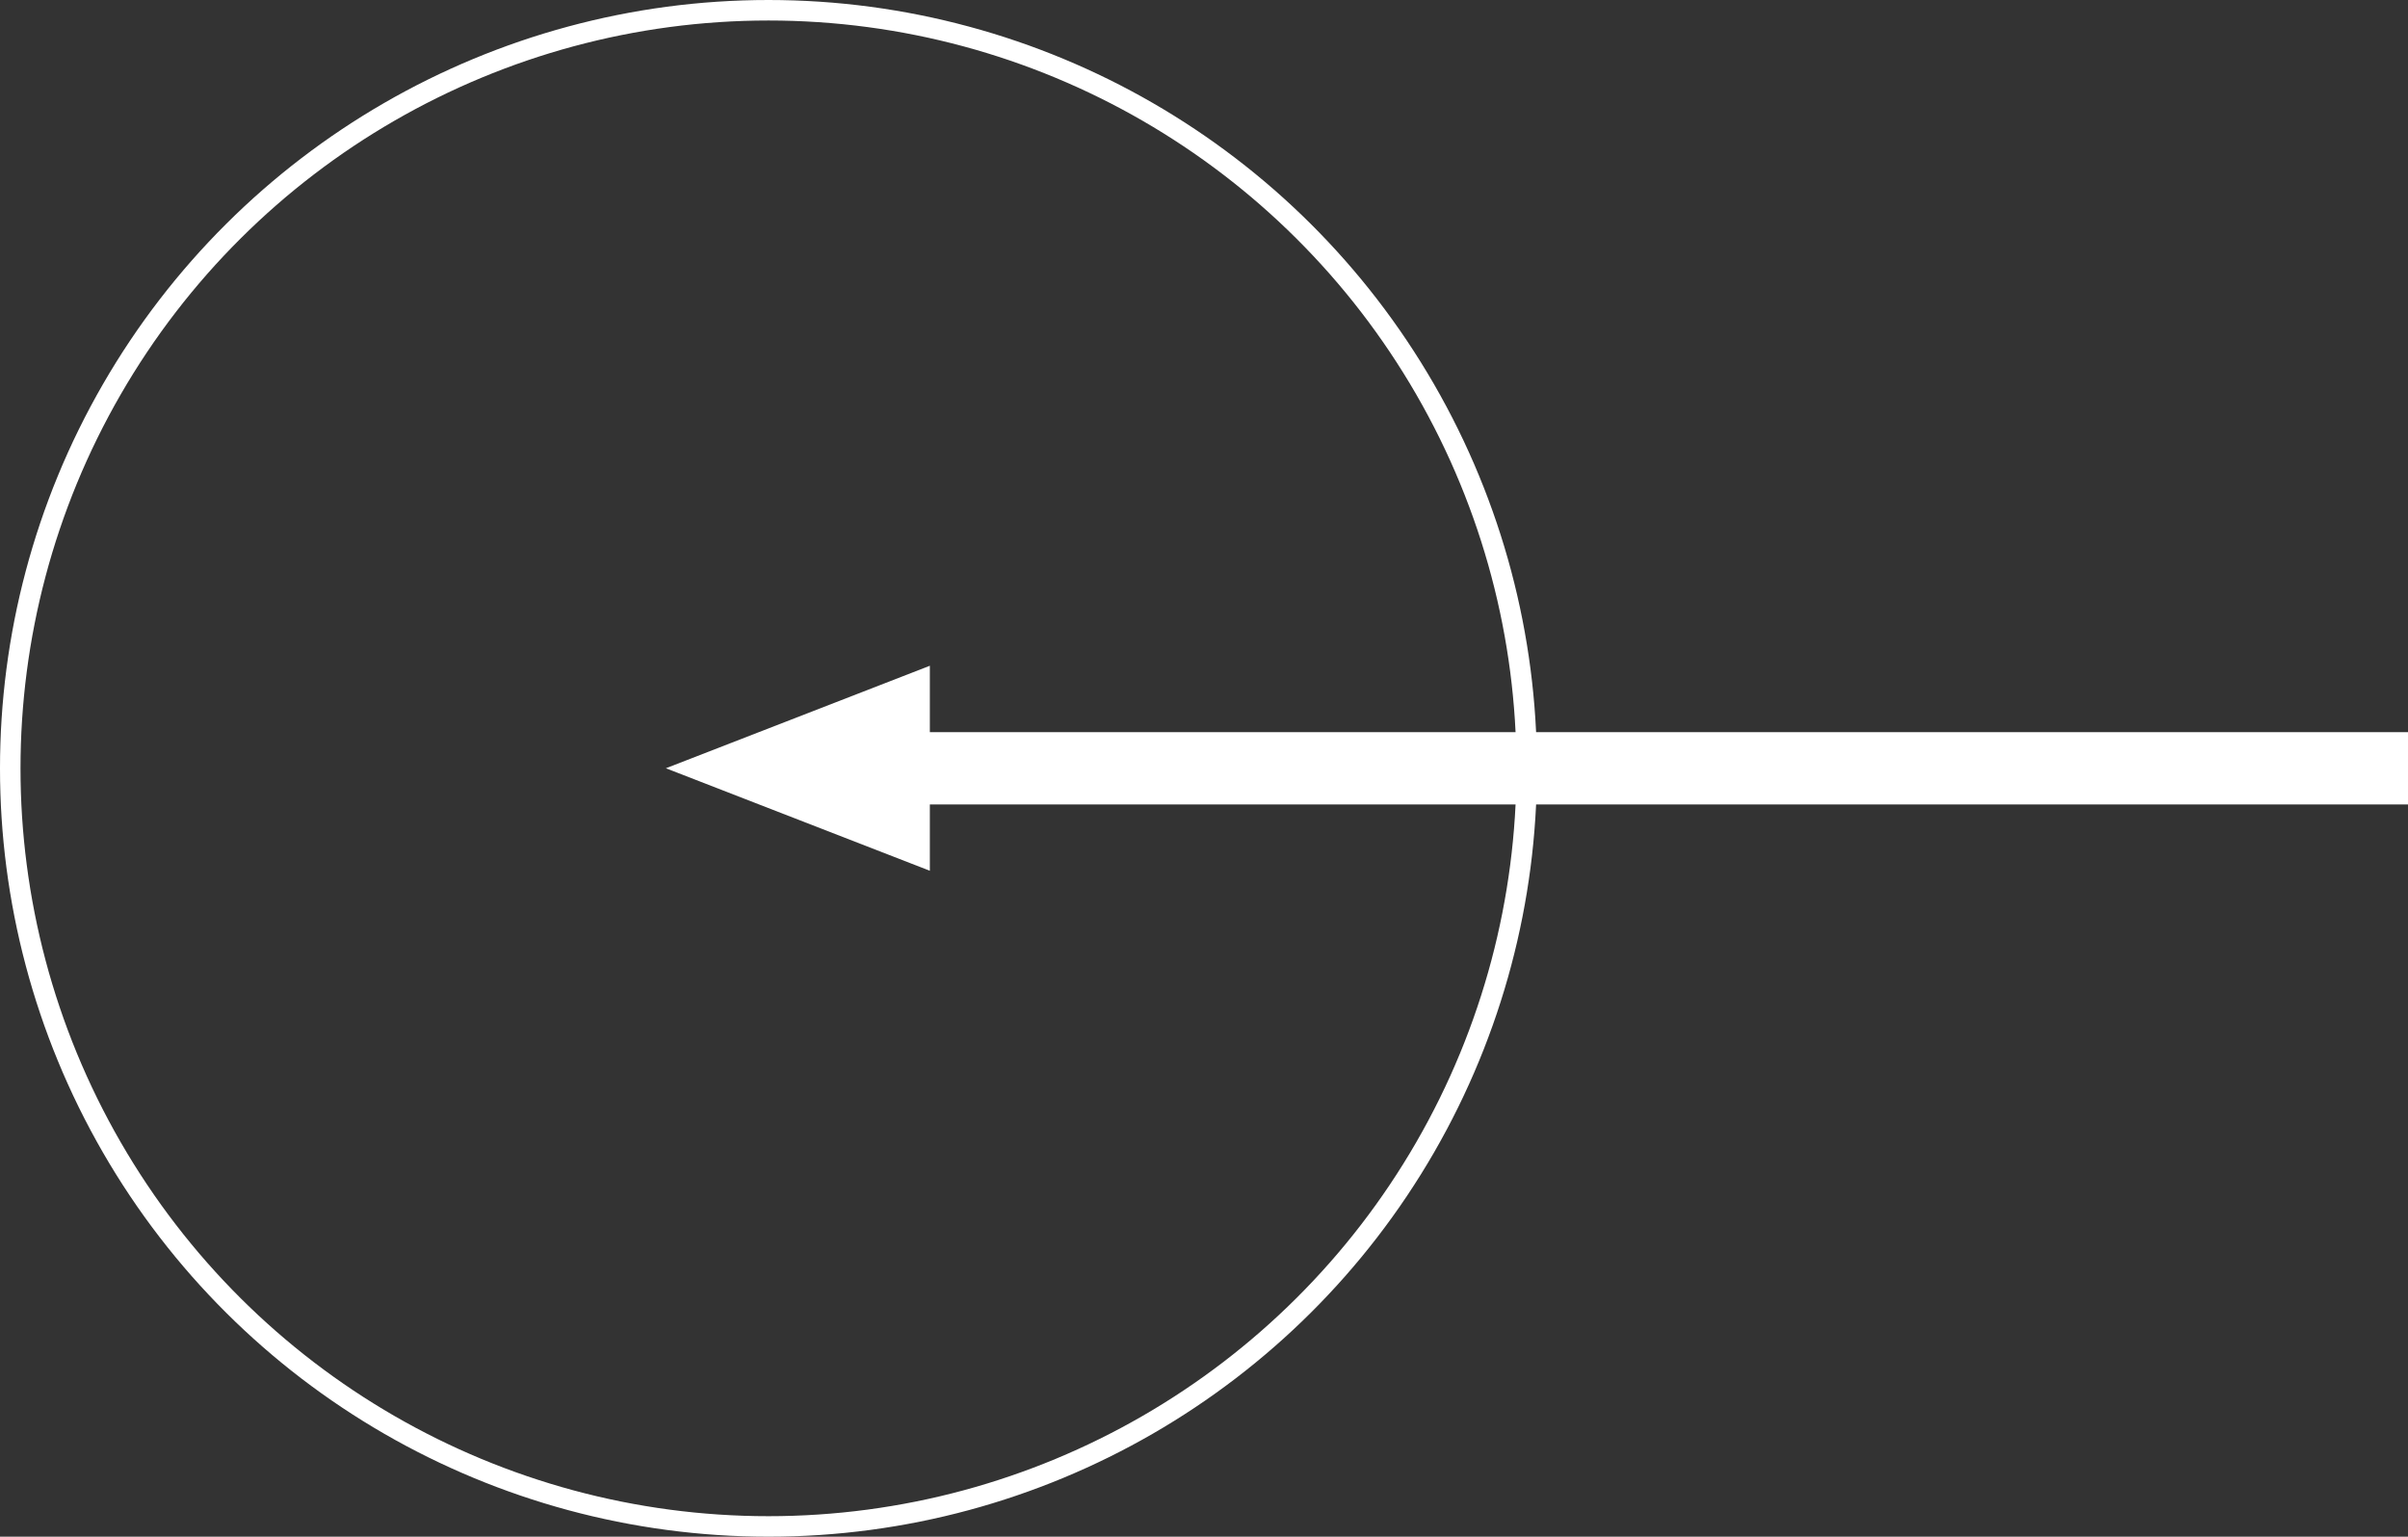
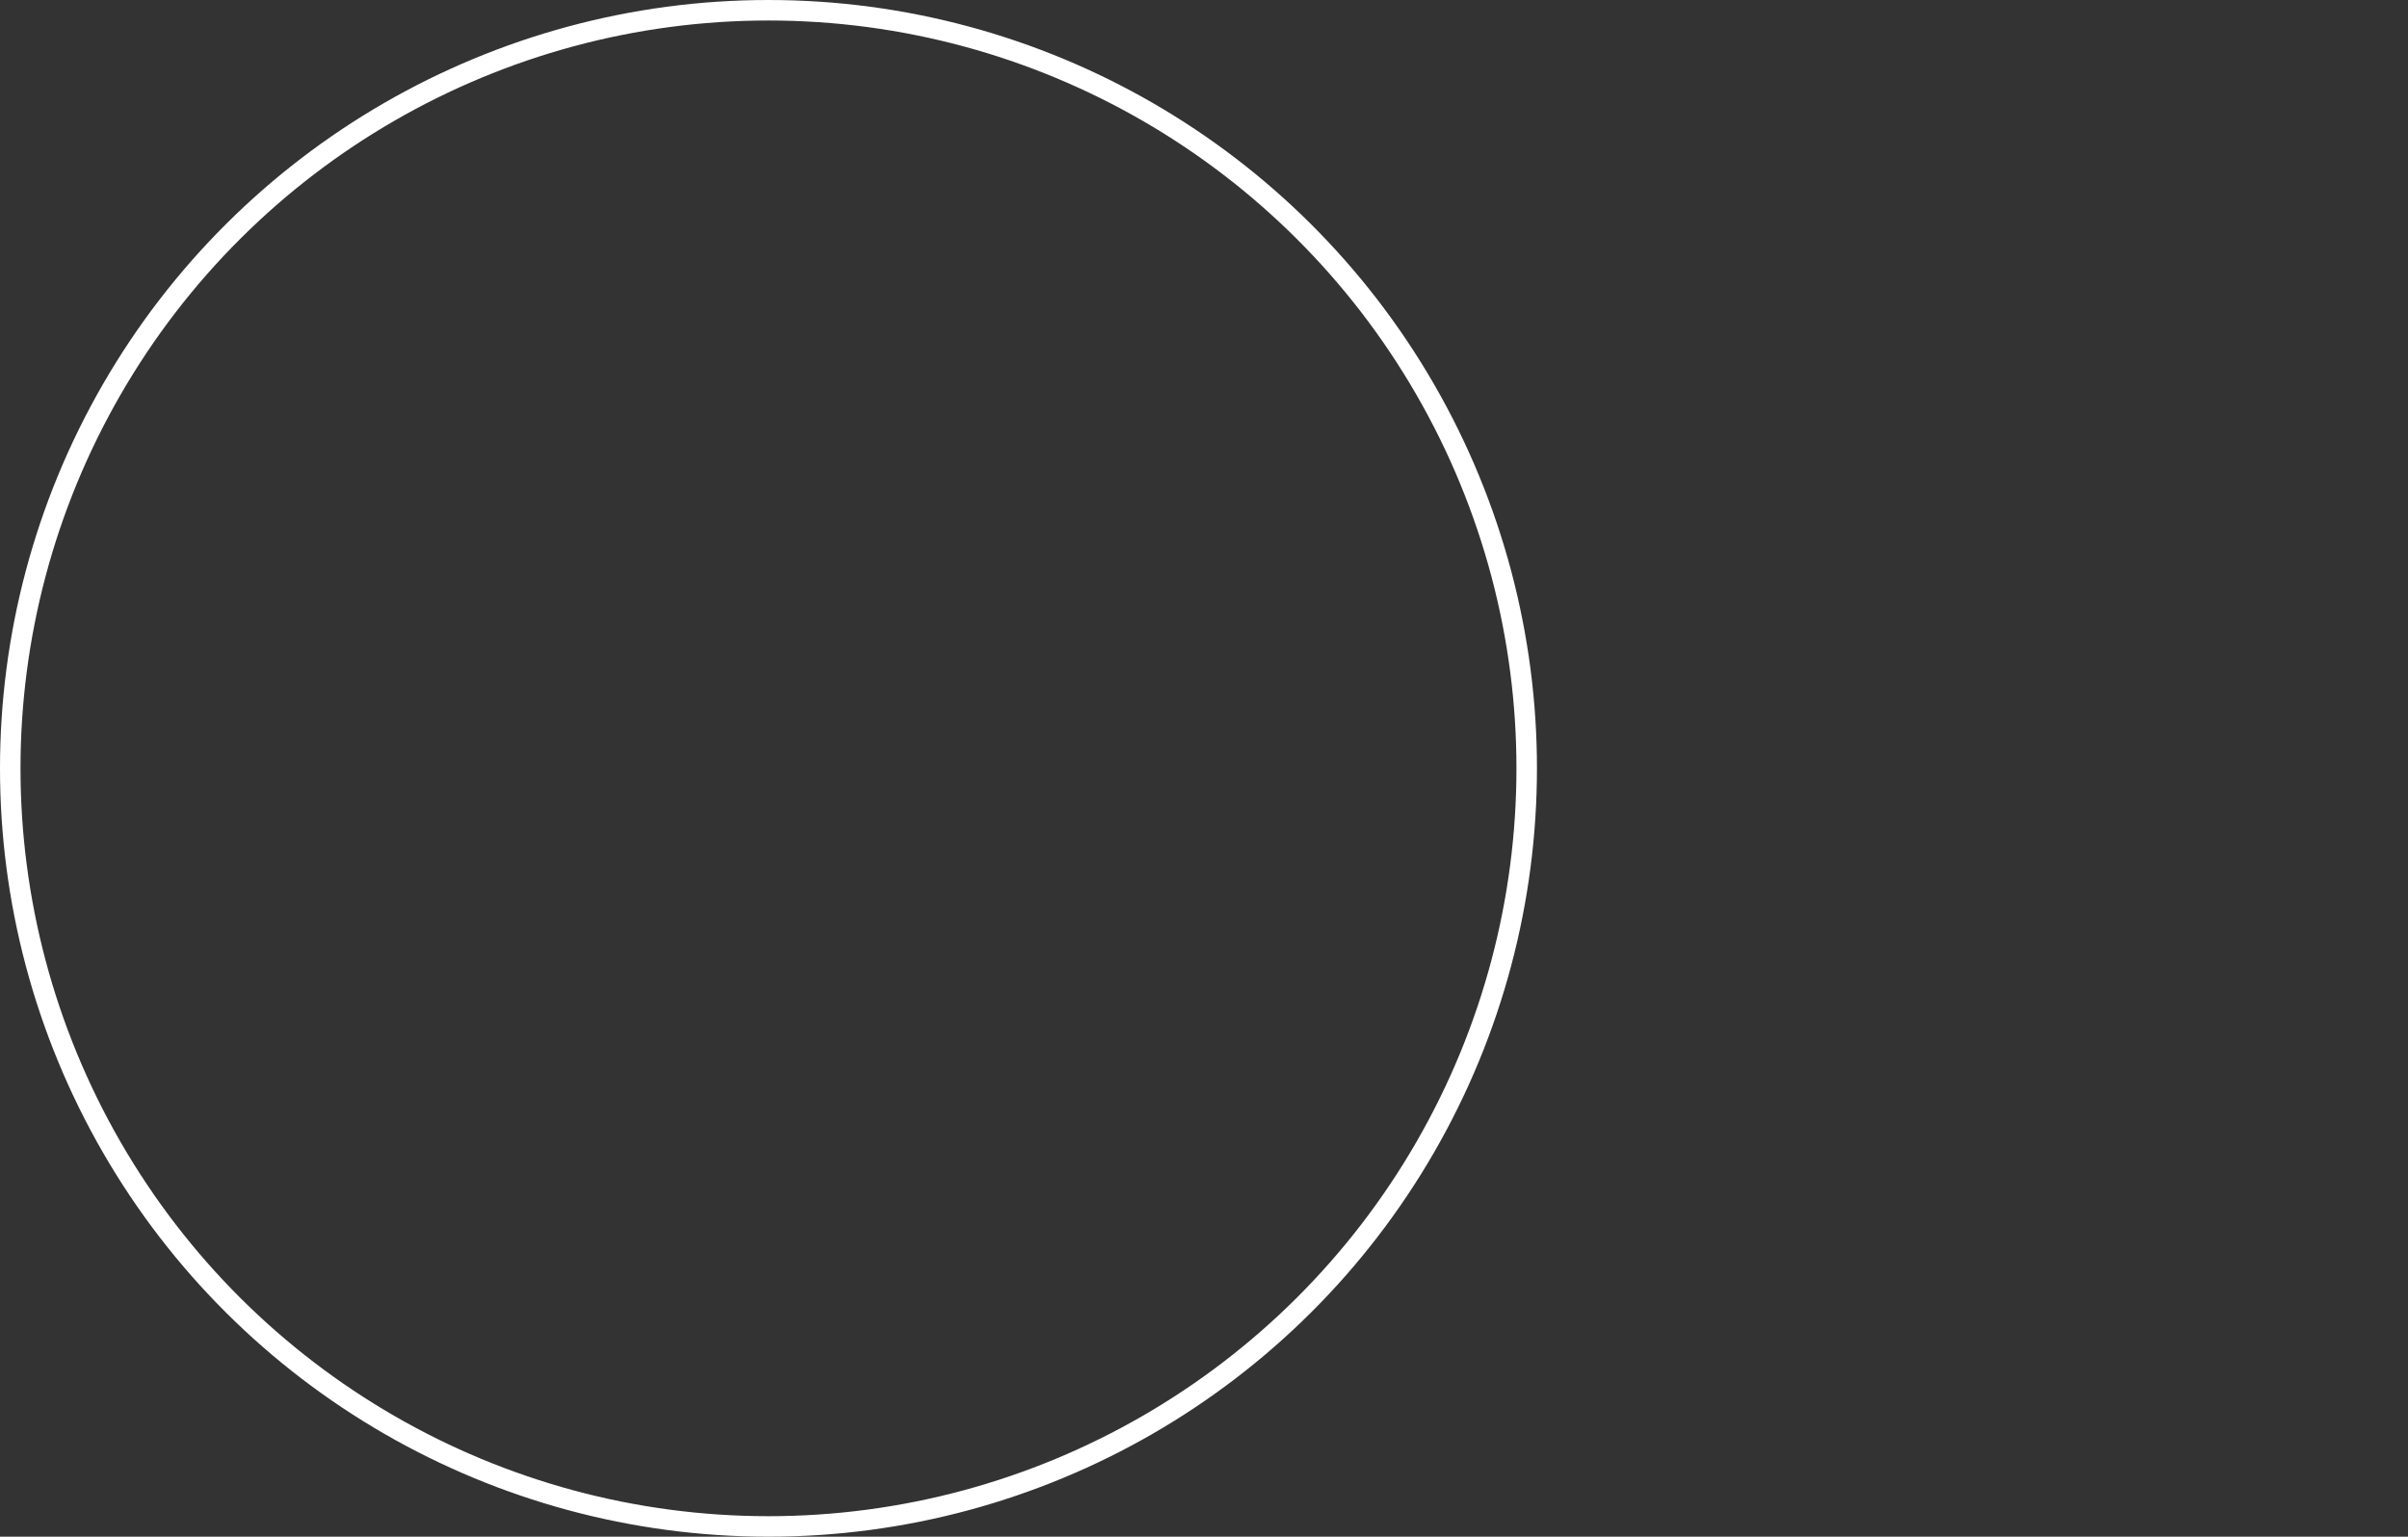
<svg xmlns="http://www.w3.org/2000/svg" width="58.718" height="37.477" viewBox="0 0 58.718 37.477">
  <rect x="0" y="0" width="58.718" height="37.477" fill="#333333" stroke="none" />
  <g id="Raggruppa_13711" data-name="Raggruppa 13711" transform="translate(-98.527 -56.73)">
    <g id="Raggruppa_459" data-name="Raggruppa 459" transform="translate(631.24 -1704.8) rotate(90)">
      <g id="Ellisse_123" data-name="Ellisse 123" transform="translate(1761.53 495.235)" fill="none" stroke="#fff" stroke-width="0.5">
        <circle cx="18.739" cy="18.739" r="18.739" stroke="none" />
        <circle cx="18.739" cy="18.739" r="18.489" fill="none" />
      </g>
      <g id="Raggruppa_217" data-name="Raggruppa 217" transform="translate(1782.767 473.995) rotate(90)">
-         <path id="Tracciato_371" data-name="Tracciato 371" d="M42.481,2.5,36.044,5V3.38H0V1.617H36.044V0Z" transform="translate(0 0)" fill="#fff" />
-       </g>
+         </g>
    </g>
  </g>
</svg>